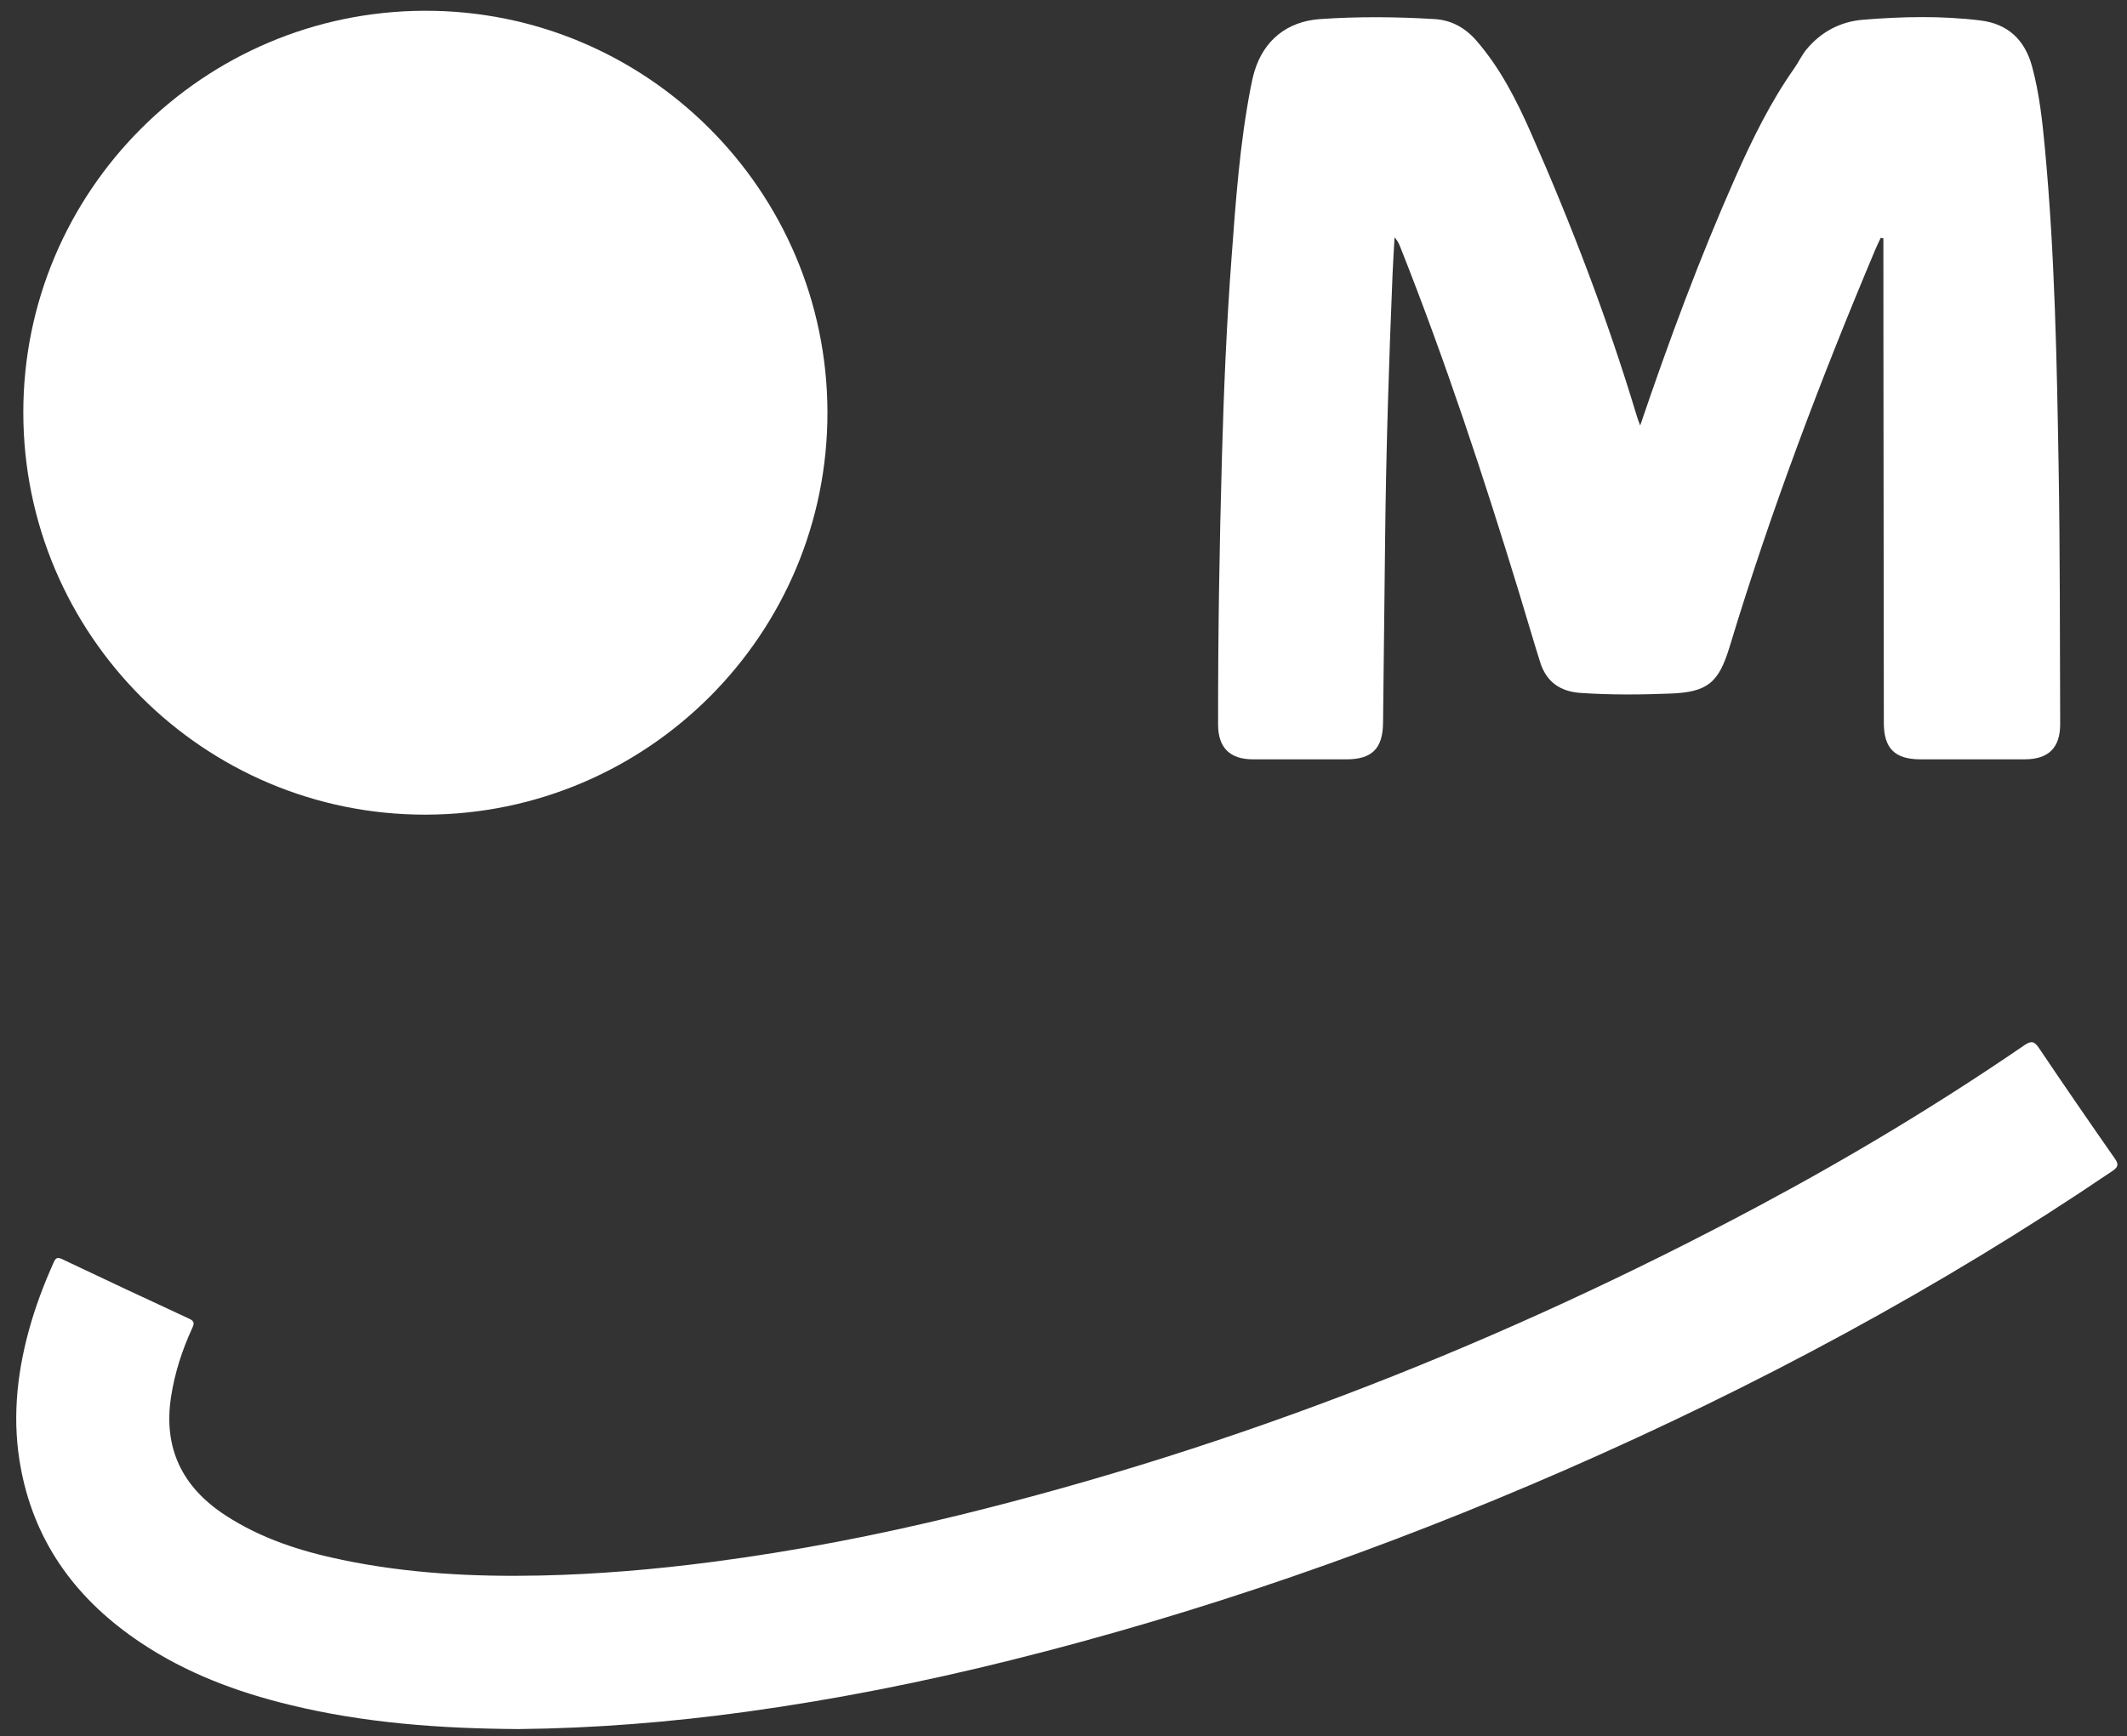
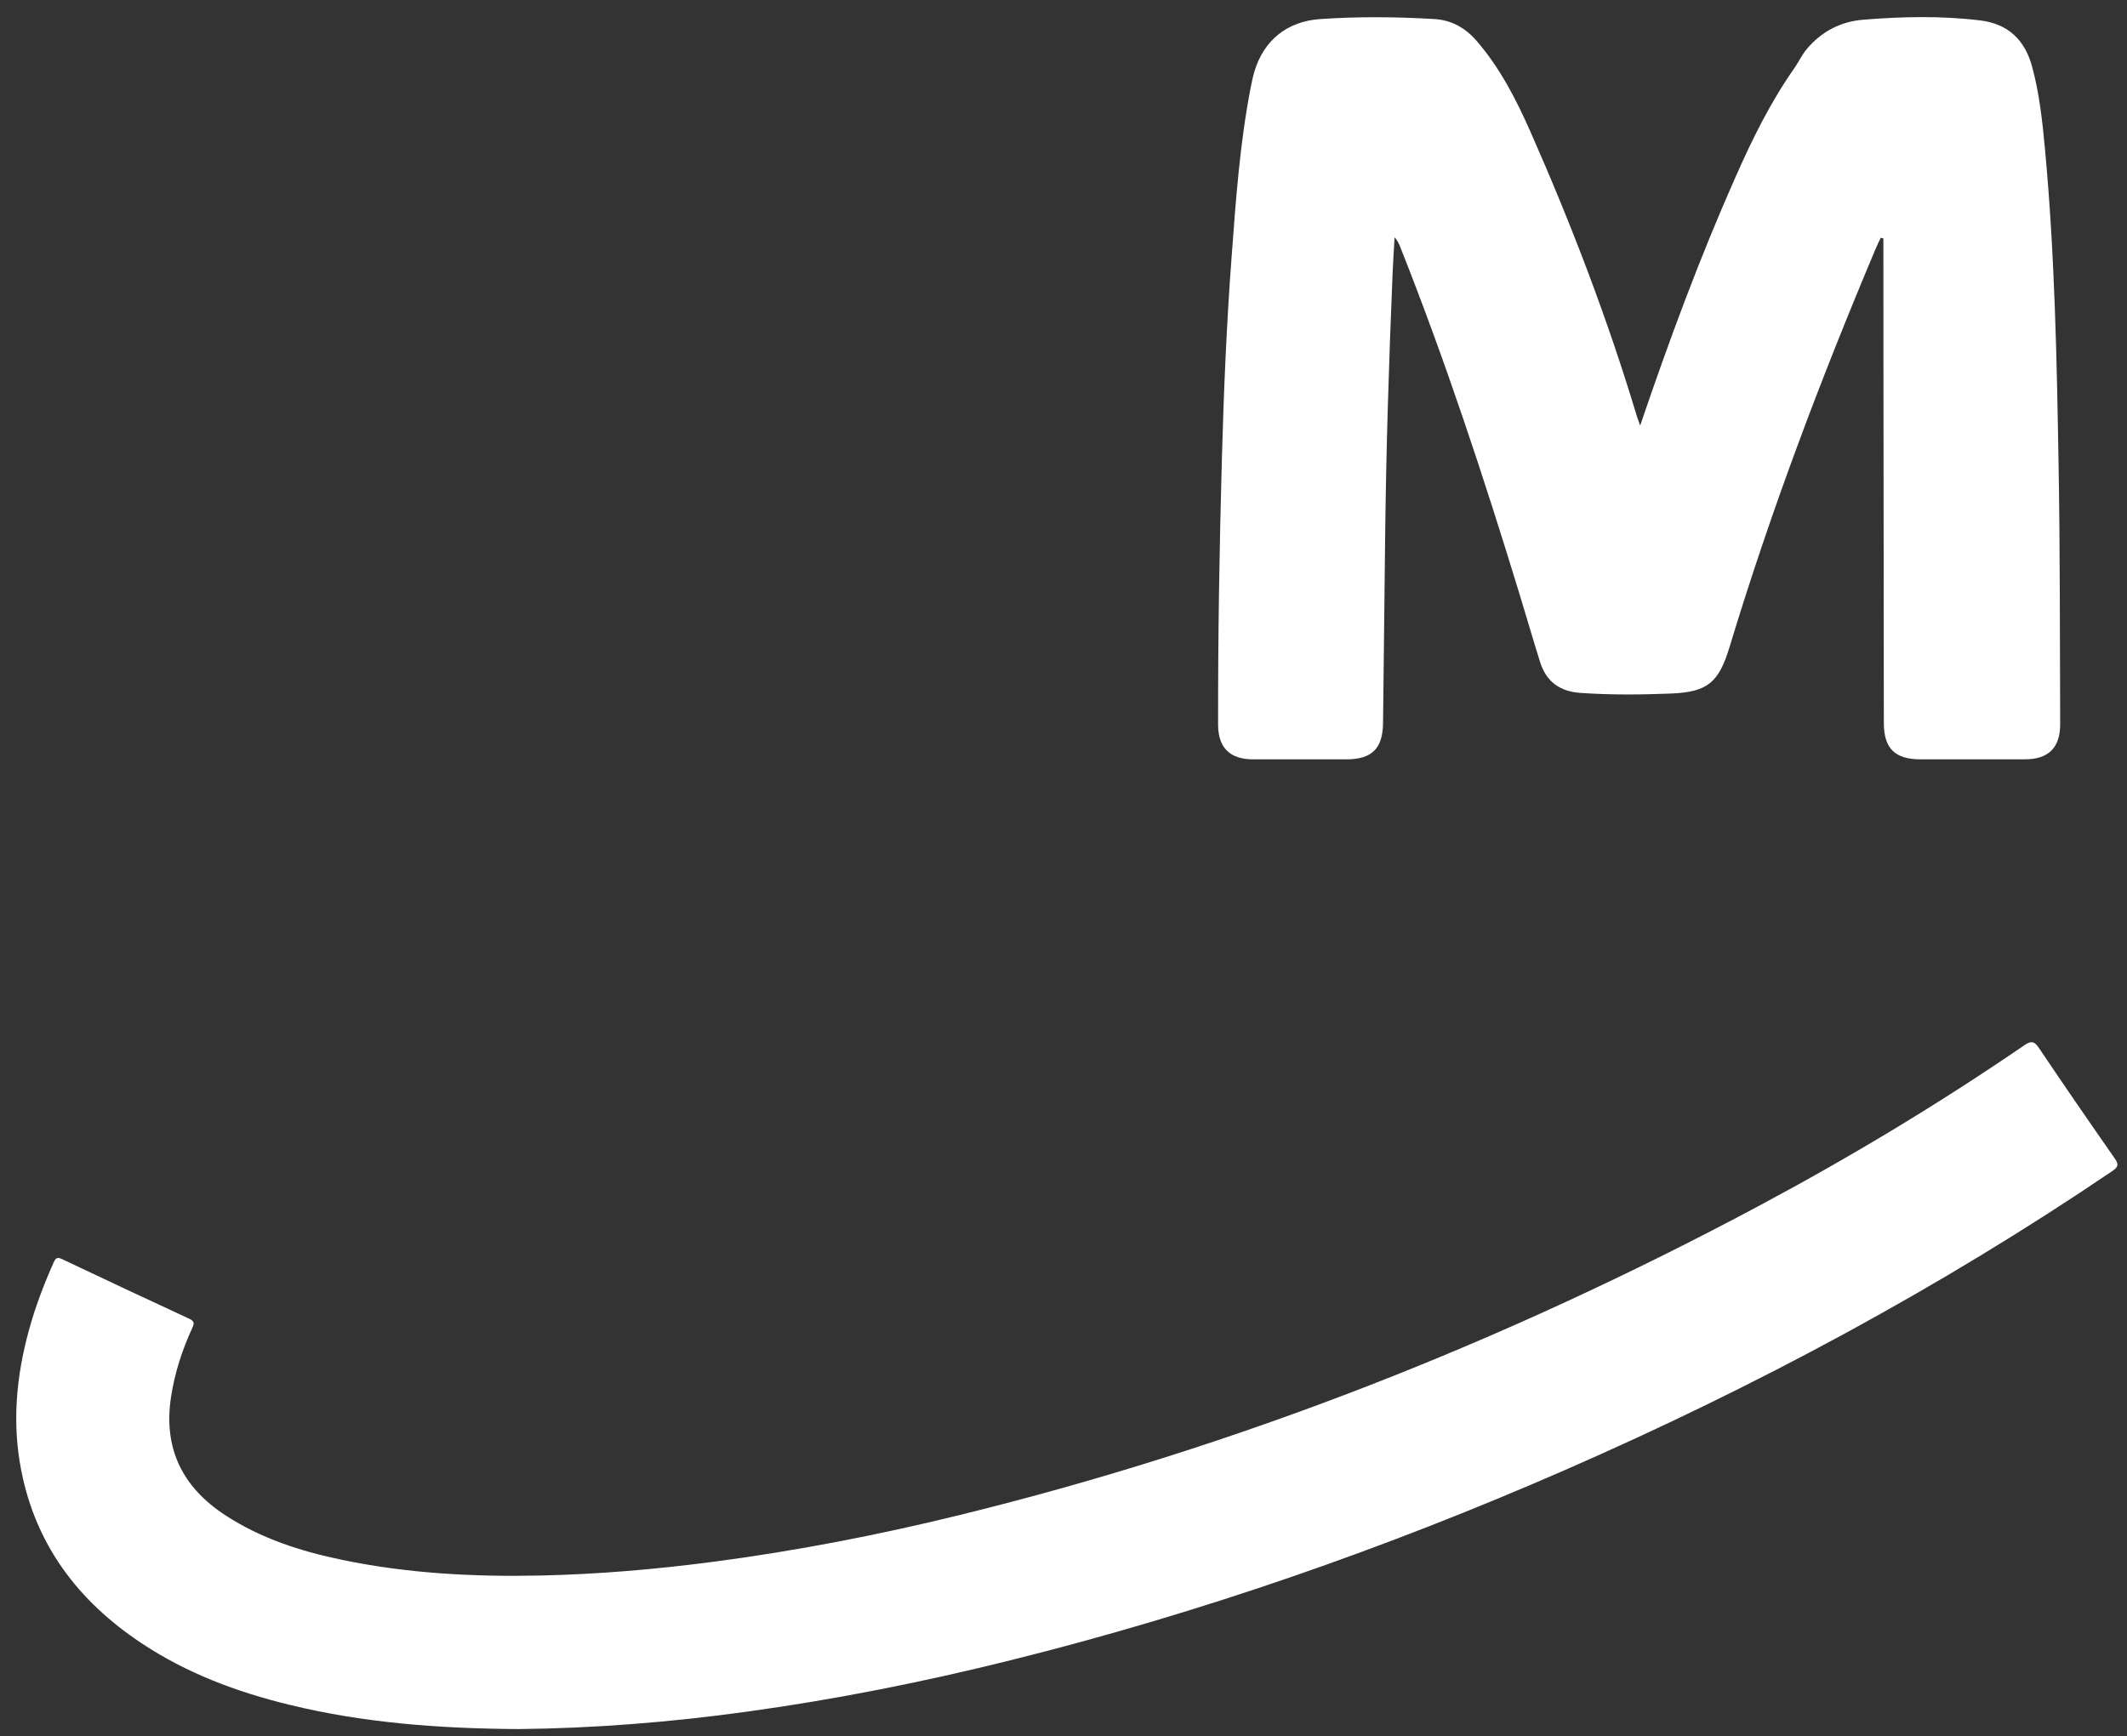
<svg xmlns="http://www.w3.org/2000/svg" version="1.1" id="Layer_1" x="0px" y="0px" width="600px" height="489.885px" viewBox="0 0 600 489.885" enable-background="new 0 0 600 489.885" xml:space="preserve">
  <rect x="0" y="0" width="600" height="489.885" fill="#333333" stroke="none" />
-   <path fill="#FFFFFF" d="M119.877,3.036c62.48-0.112,113.371,50.624,113.534,113.187c0.149,62.604-50.615,113.526-113.301,113.646  C57.538,229.99,6.629,179.144,6.577,116.461C6.512,53.977,57.294,3.152,119.877,3.036z" />
  <path fill="#FFFFFF" d="M462.673,120.07c8.128-23.942,16.796-47.361,26.936-70.214c4.705-10.63,9.828-21.048,16.543-30.604  c1.23-1.75,2.105-3.721,3.486-5.373c4.146-4.957,9.528-7.776,15.855-8.309c11.045-0.9,22.143-1.157,33.195,0.205  c7.762,0.962,12.51,5.504,14.539,13.005c2.051,7.572,2.895,15.316,3.617,23.079c2.808,29.959,3.366,60.015,3.869,90.077  c0.416,24.105,0.332,48.208,0.439,72.307c0.024,6.741-3.285,10.009-9.993,10.009c-9.784,0.017-19.597,0.008-29.381,0.008  c-7.269-0.008-10.361-3.071-10.372-10.279c-0.045-36.266-0.084-72.543-0.115-108.809c-0.012-9.303-0.012-18.621-0.012-27.918  c-0.247-0.048-0.497-0.093-0.751-0.146c-0.489,1.055-1.021,2.098-1.466,3.17c-15.495,36.769-29.608,74.047-41.17,112.265  c-3.056,10.063-6.19,12.751-16.625,13.154c-8.466,0.332-16.973,0.405-25.464-0.183c-5.796-0.405-9.624-3.178-11.351-8.69  c-2.042-6.48-3.921-13.016-5.906-19.507c-10.06-32.886-20.813-65.529-33.501-97.5c-0.383-0.99-0.82-1.946-1.654-2.846  c-0.186,3.428-0.427,6.874-0.563,10.316c-1.023,24.614-1.809,49.237-2.092,73.874c-0.205,17.594-0.416,35.188-0.594,52.792  c-0.07,7.248-3.113,10.302-10.357,10.31c-8.805,0-17.609,0.009-26.4-0.008c-6.449-0.011-9.756-3.296-9.775-9.748  c-0.036-25.253,0.377-50.497,1.089-75.738c0.522-18.657,1.302-37.309,2.696-55.922c1.189-16.09,2.32-32.189,5.392-48.061  c0.31-1.578,0.631-3.15,1.089-4.677c2.627-8.667,9.115-14.064,18.488-14.723c10.767-0.751,21.566-0.652,32.335-0.004  c4.69,0.29,8.58,2.433,11.722,6.021c6.708,7.711,11.292,16.697,15.376,25.94c11.524,26.099,21.697,52.702,29.918,80.021  C461.944,118.166,462.269,118.939,462.673,120.07z" />
  <path fill="#FFFFFF" d="M146.341,487.885c-22.177-0.139-43.636-1.699-64.716-6.858c-14.868-3.614-29.063-8.928-41.863-17.479  c-17.683-11.781-29.683-27.576-33.791-48.75c-2.596-13.313-1.382-26.477,2.194-39.482c1.797-6.573,4.206-12.921,6.987-19.128  c0.58-1.3,1.075-1.505,2.339-0.917c11.95,5.667,23.905,11.289,35.901,16.836c1.489,0.681,1.423,1.353,0.85,2.593  c-2.856,6.21-4.943,12.649-5.989,19.42c-2.24,14.546,3.184,25.524,15.339,33.45c10.088,6.581,21.338,10.176,32.984,12.586  c18.444,3.827,37.115,4.807,55.912,4.403c16.231-0.362,32.374-1.734,48.463-3.845c23.429-3.063,46.6-7.543,69.534-13.173  c78.91-19.354,153.87-48.947,225.481-87.18c25.841-13.798,50.916-28.875,75.089-45.438c2.048-1.4,2.865-1.055,4.153,0.857  c6.992,10.4,14.102,20.729,21.285,31.017c1.181,1.679,1.139,2.437-0.647,3.639c-48.801,33.08-100.513,60.815-154.477,84.397  c-50.629,22.108-102.631,40.257-156.246,53.616c-24.548,6.125-49.335,11.063-74.416,14.524  C189.168,485.952,167.532,487.671,146.341,487.885z" />
</svg>